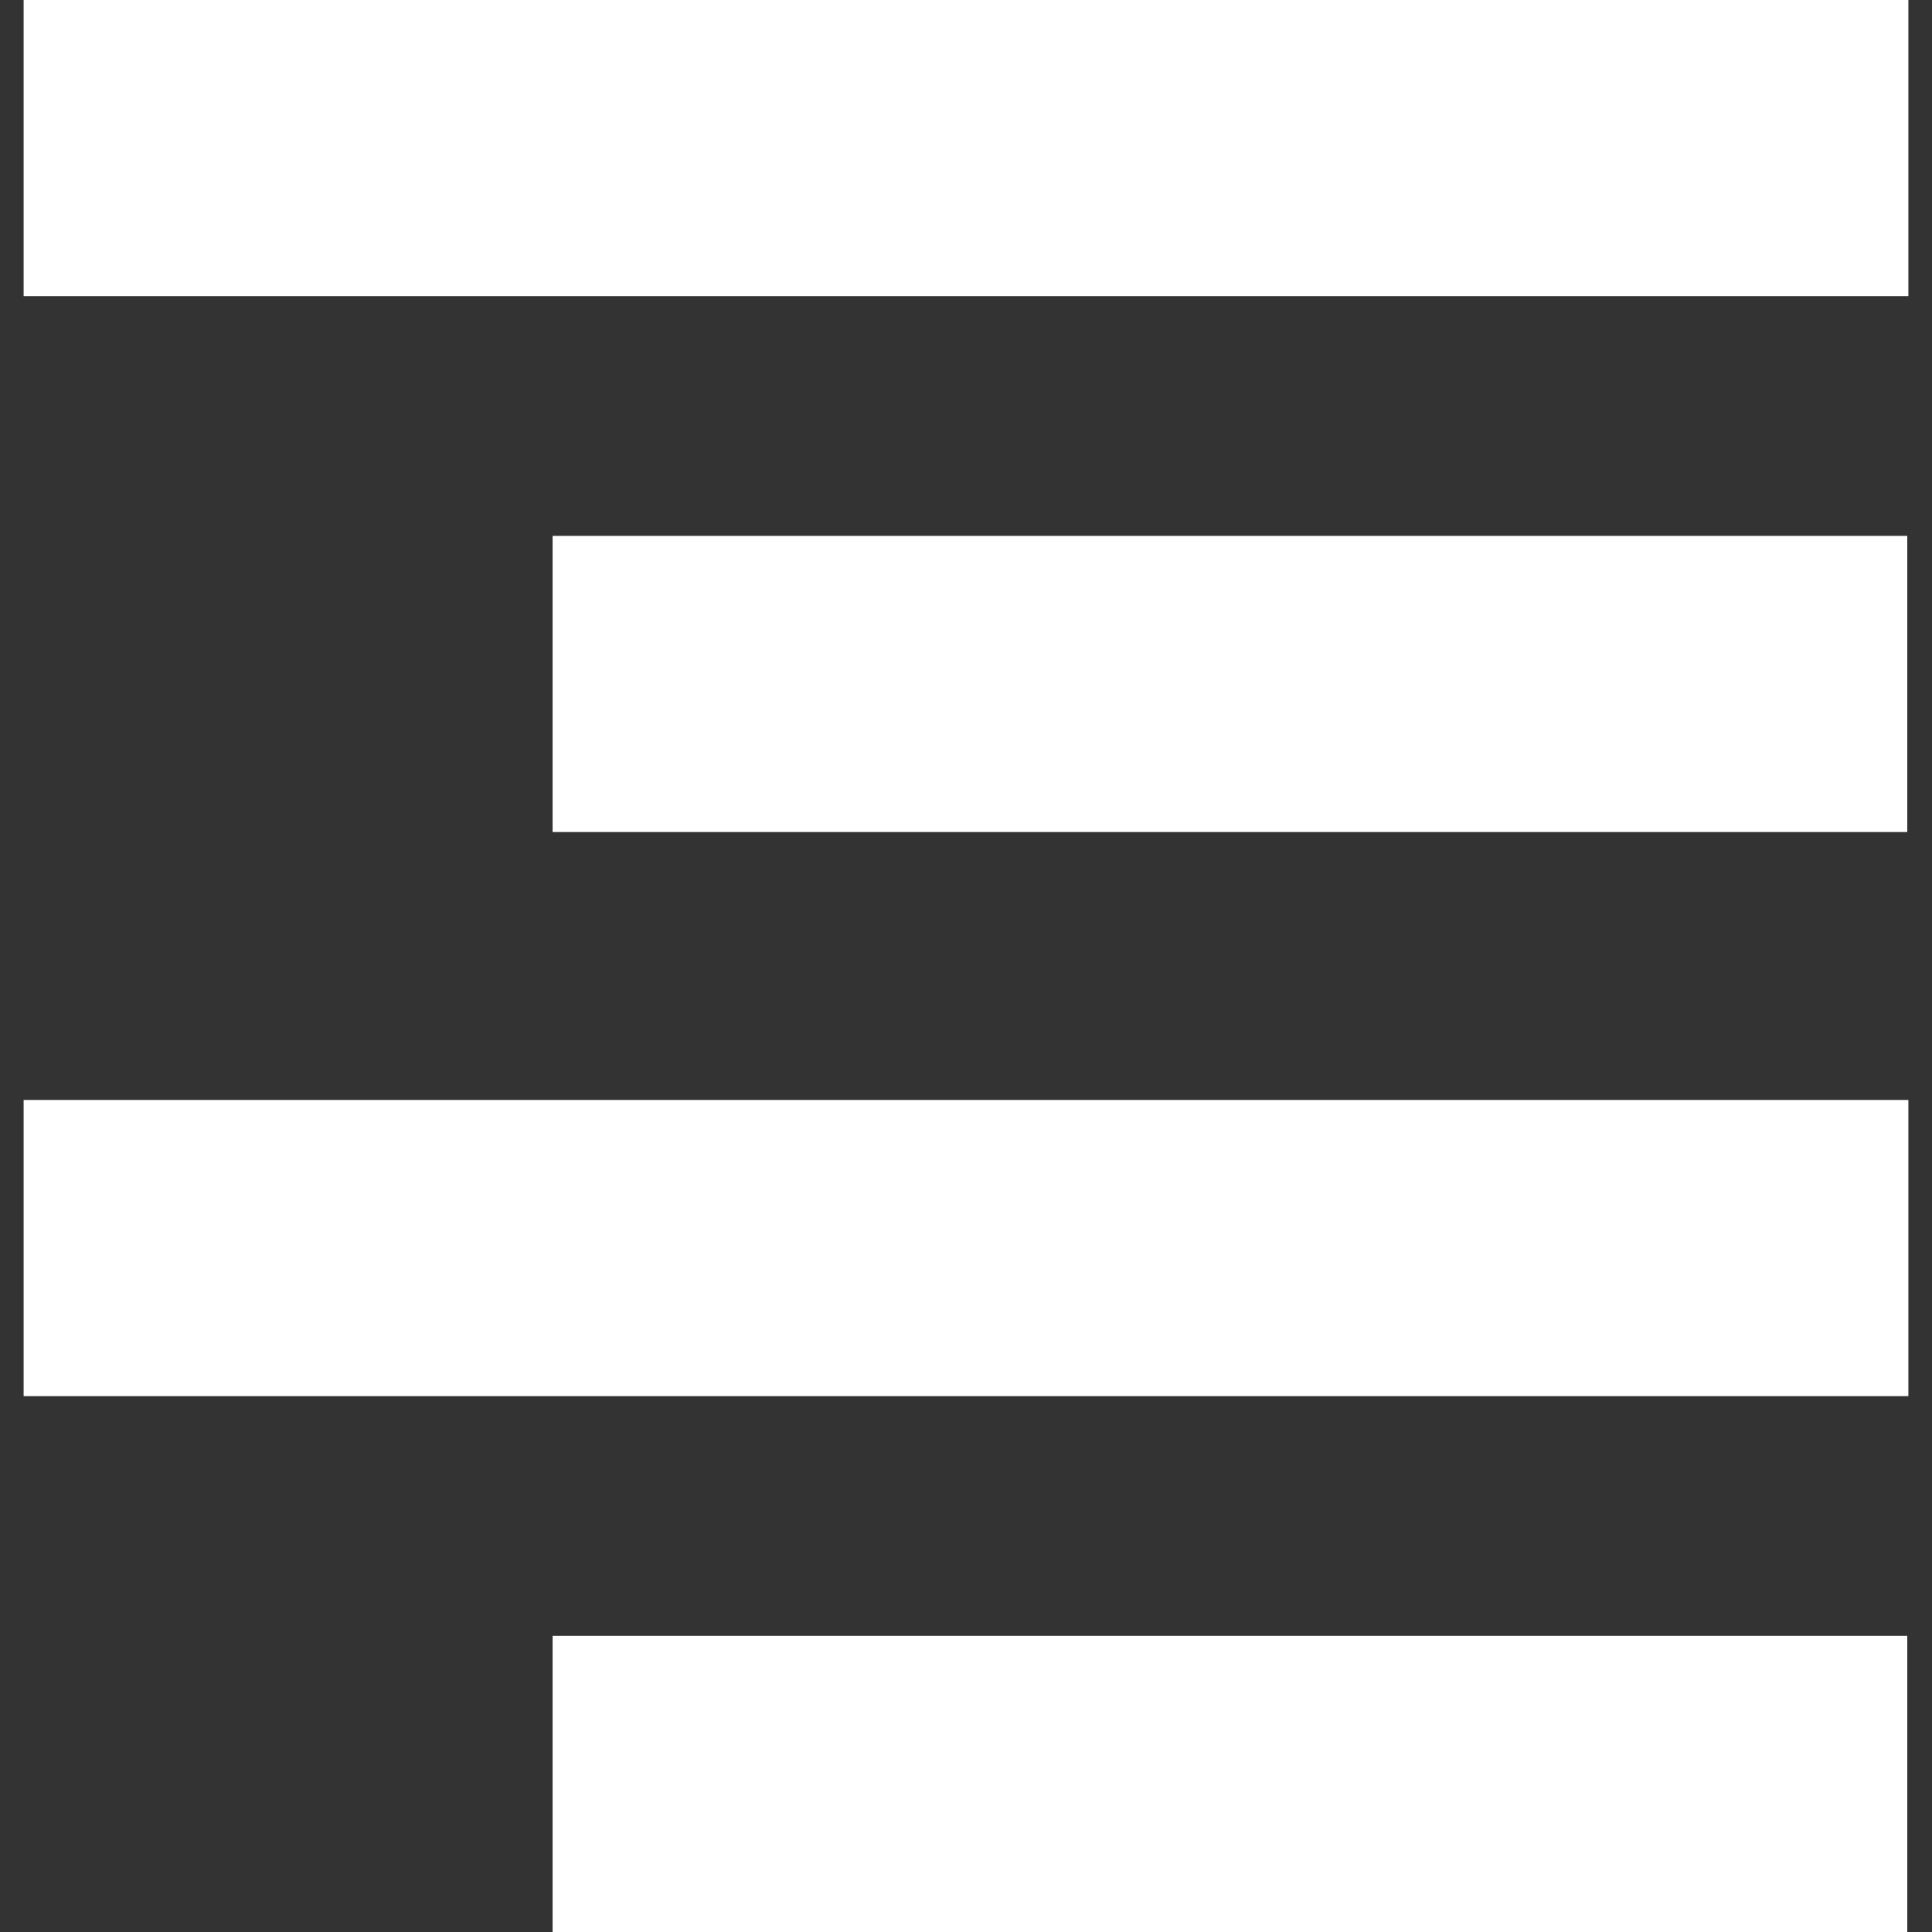
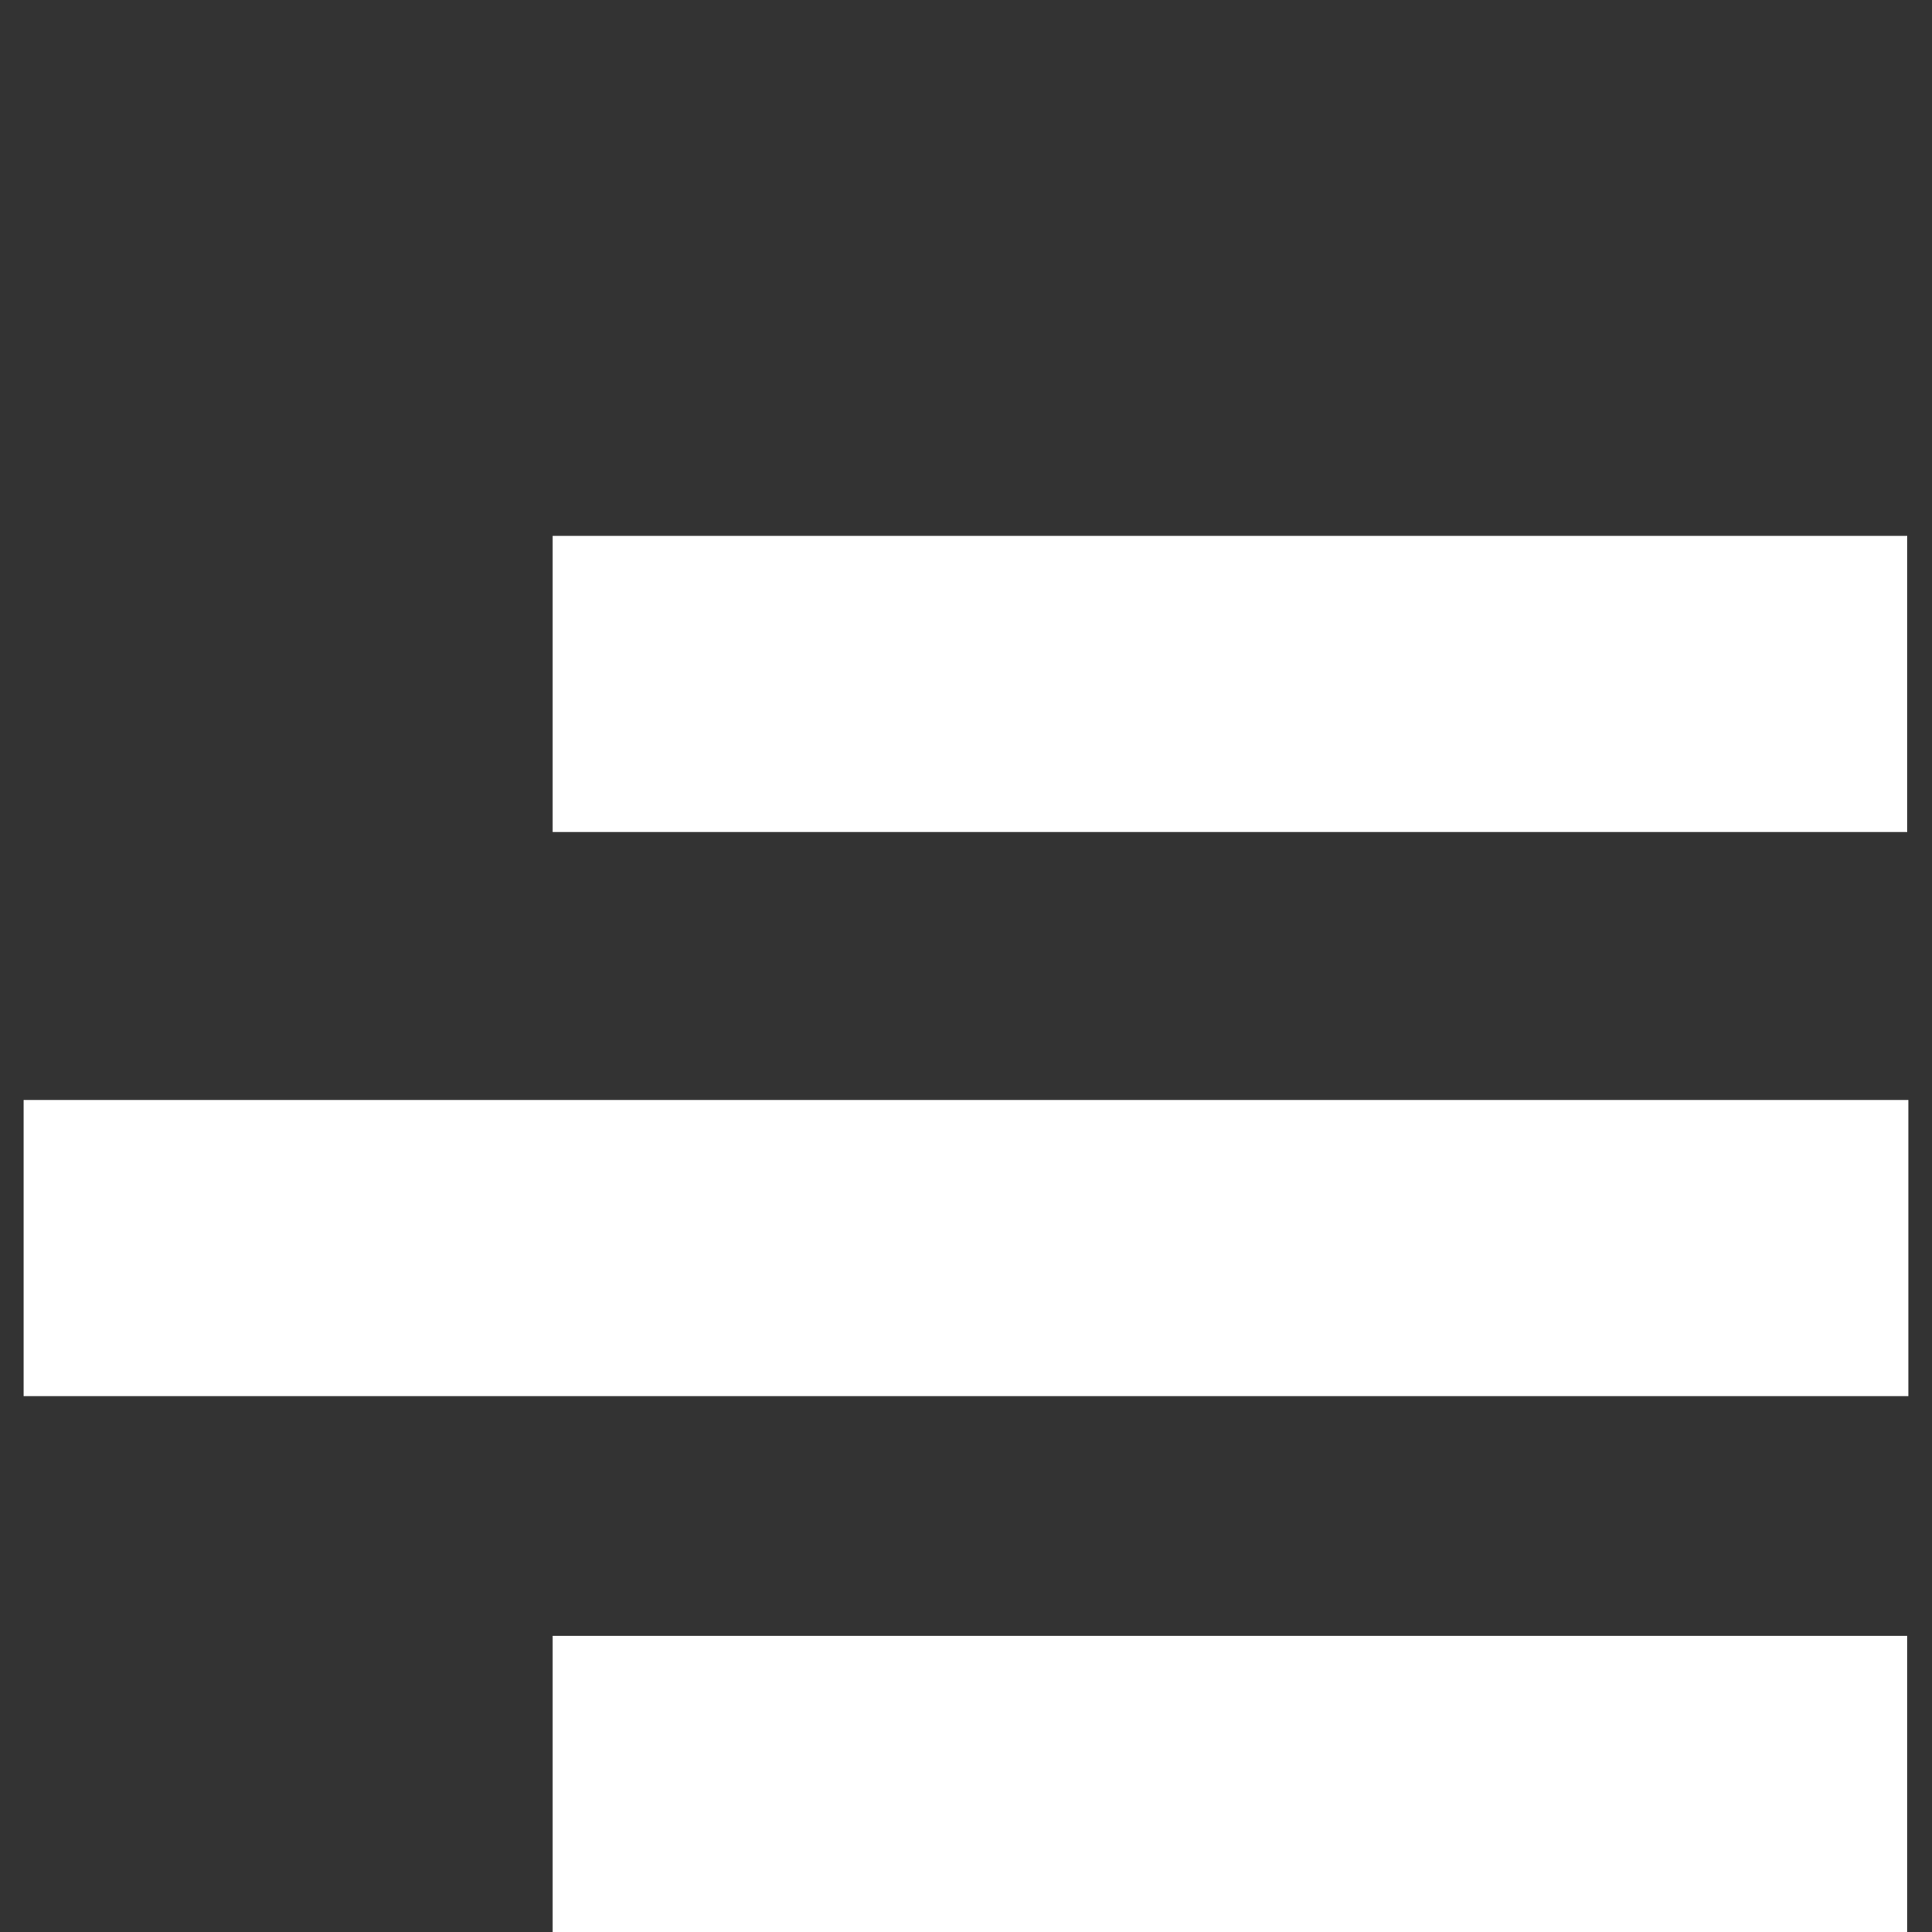
<svg xmlns="http://www.w3.org/2000/svg" version="1.1" id="Capa_1" x="0px" y="0px" width="512px" height="512px" viewBox="0 0 91.914 91.914" style="enable-background:new 0 0 91.914 91.914;" xml:space="preserve">
  <rect x="0" y="0" width="91.914" height="91.914" fill="#333333" stroke="none" />
  <g>
    <g>
-       <rect x="1.124" width="89.666" height="14.089" fill="#FFFFFF" />
      <rect x="26.29" y="25.494" width="64.447" height="14.09" fill="#FFFFFF" />
      <rect x="1.124" y="52.33" width="89.666" height="14.09" fill="#FFFFFF" />
      <rect x="26.29" y="77.825" width="64.447" height="14.089" fill="#FFFFFF" />
    </g>
  </g>
  <g>
</g>
  <g>
</g>
  <g>
</g>
  <g>
</g>
  <g>
</g>
  <g>
</g>
  <g>
</g>
  <g>
</g>
  <g>
</g>
  <g>
</g>
  <g>
</g>
  <g>
</g>
  <g>
</g>
  <g>
</g>
  <g>
</g>
</svg>